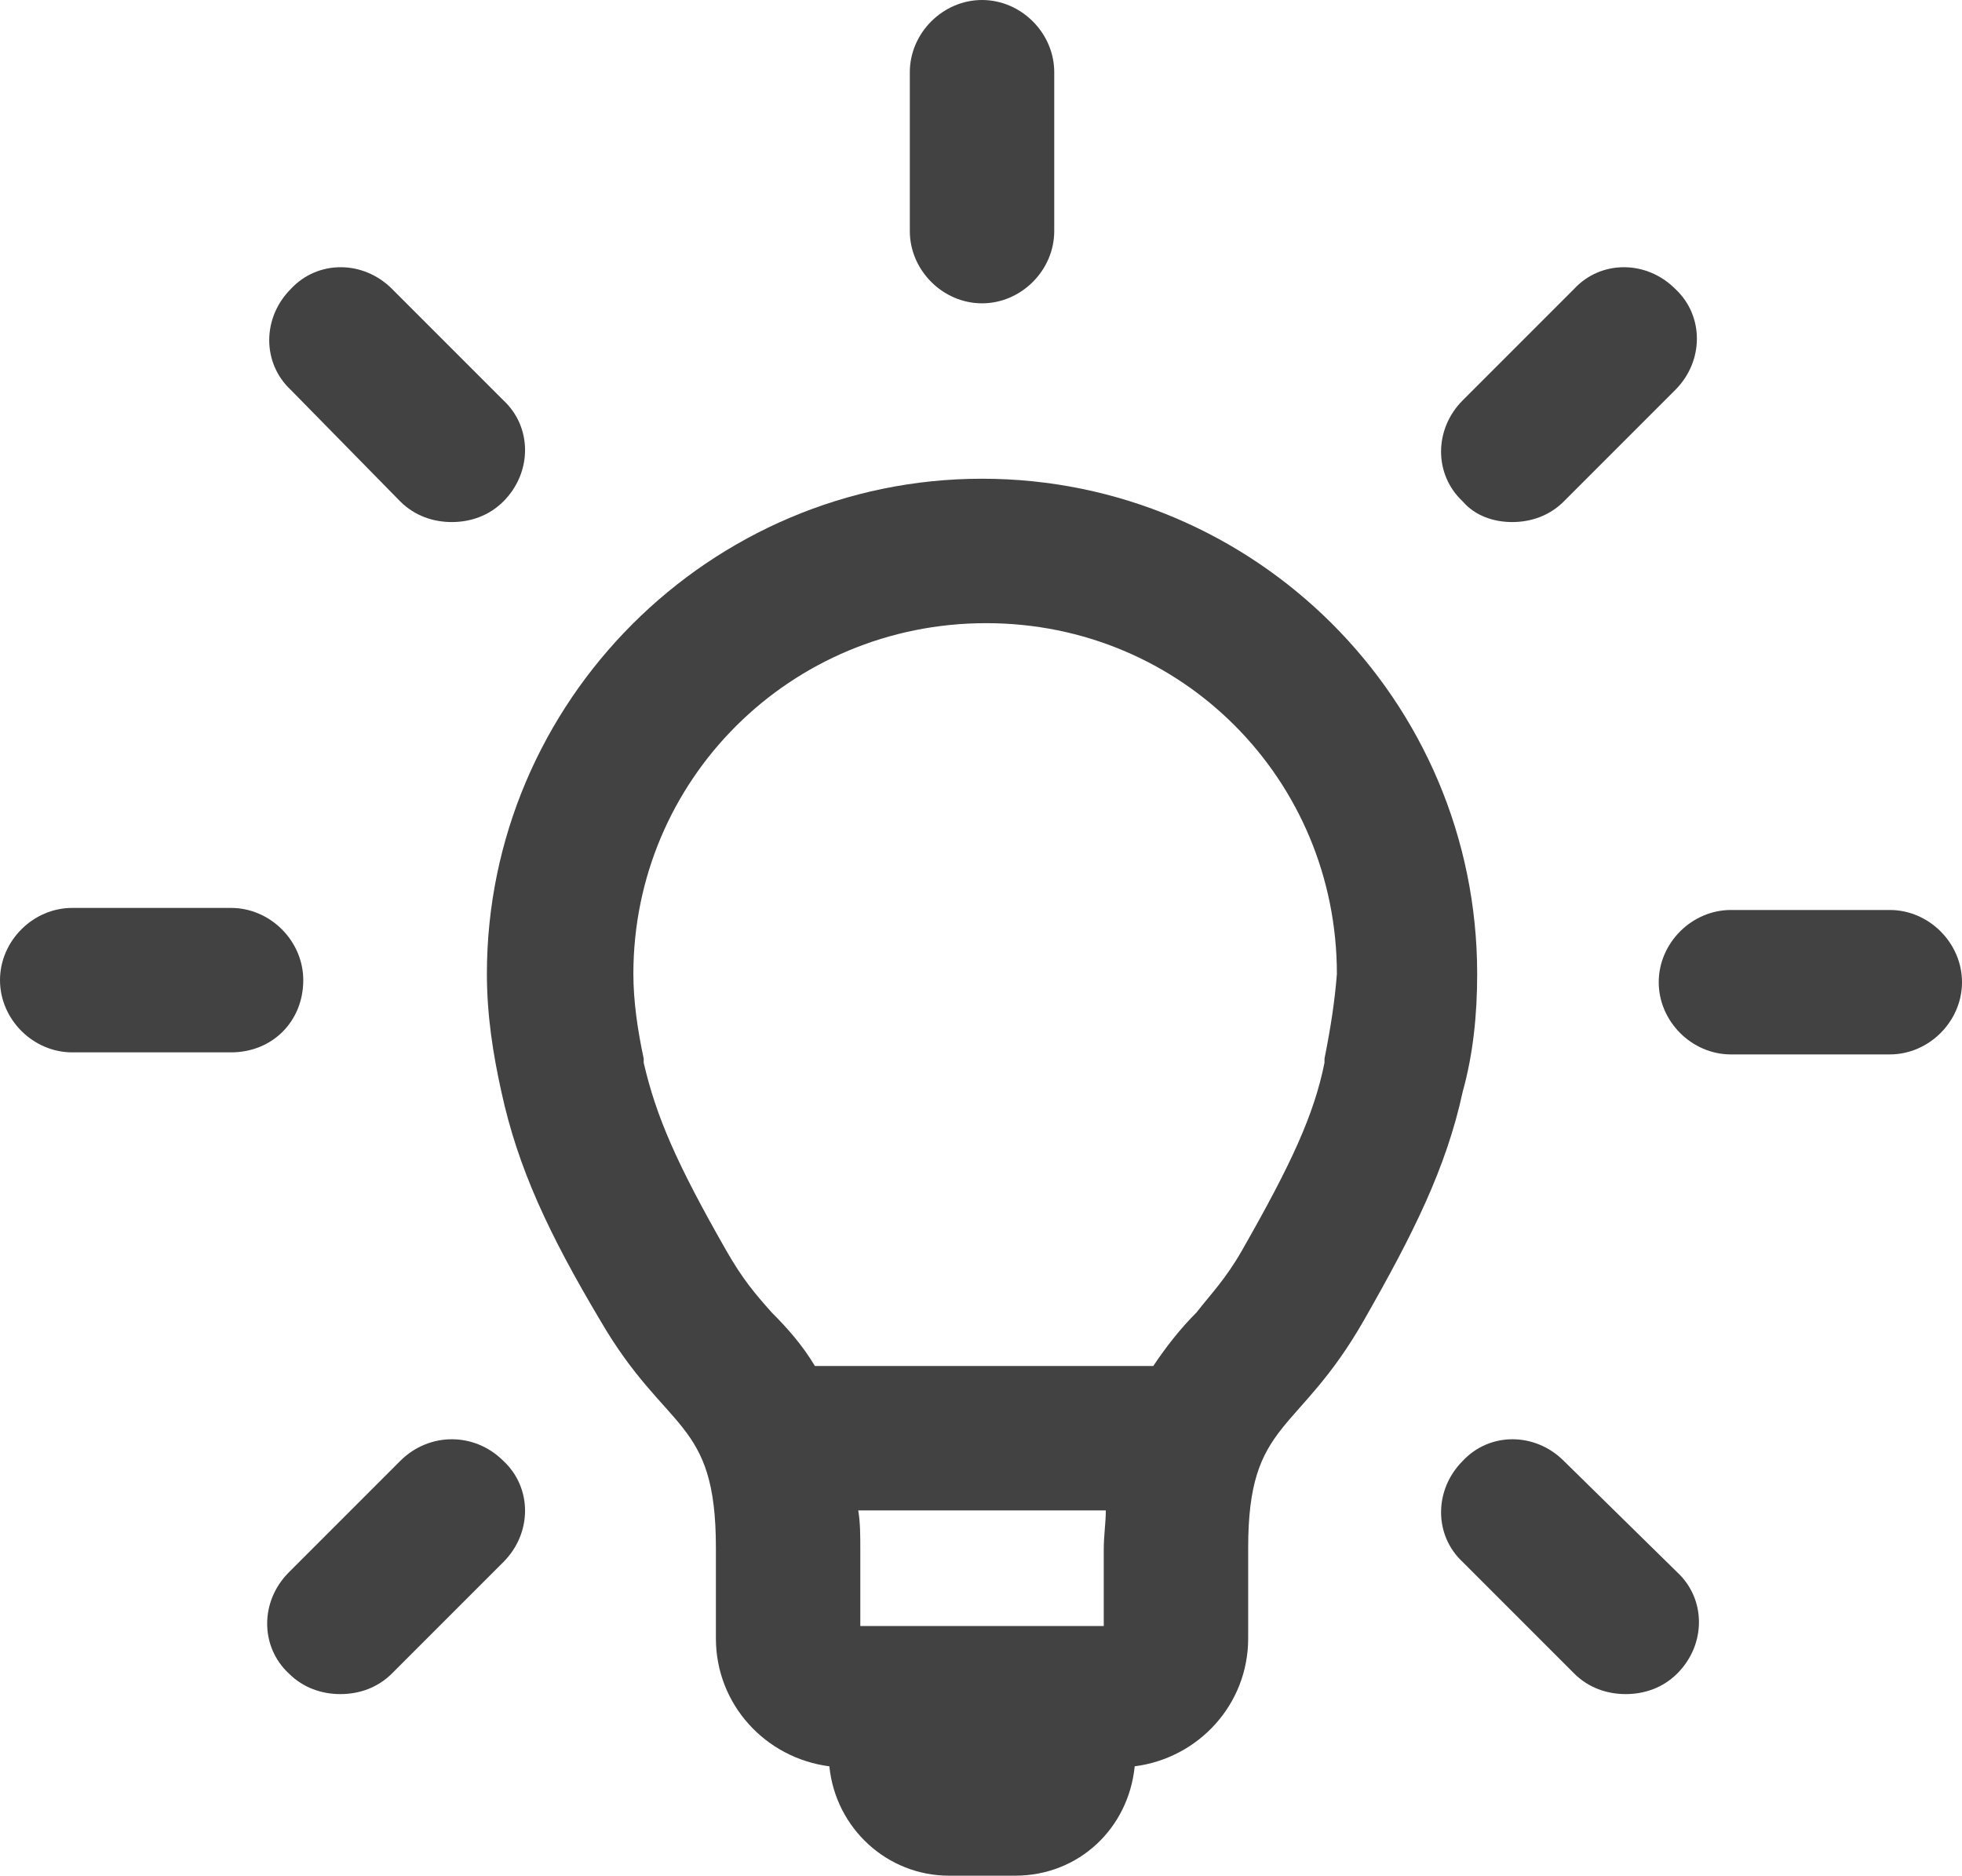
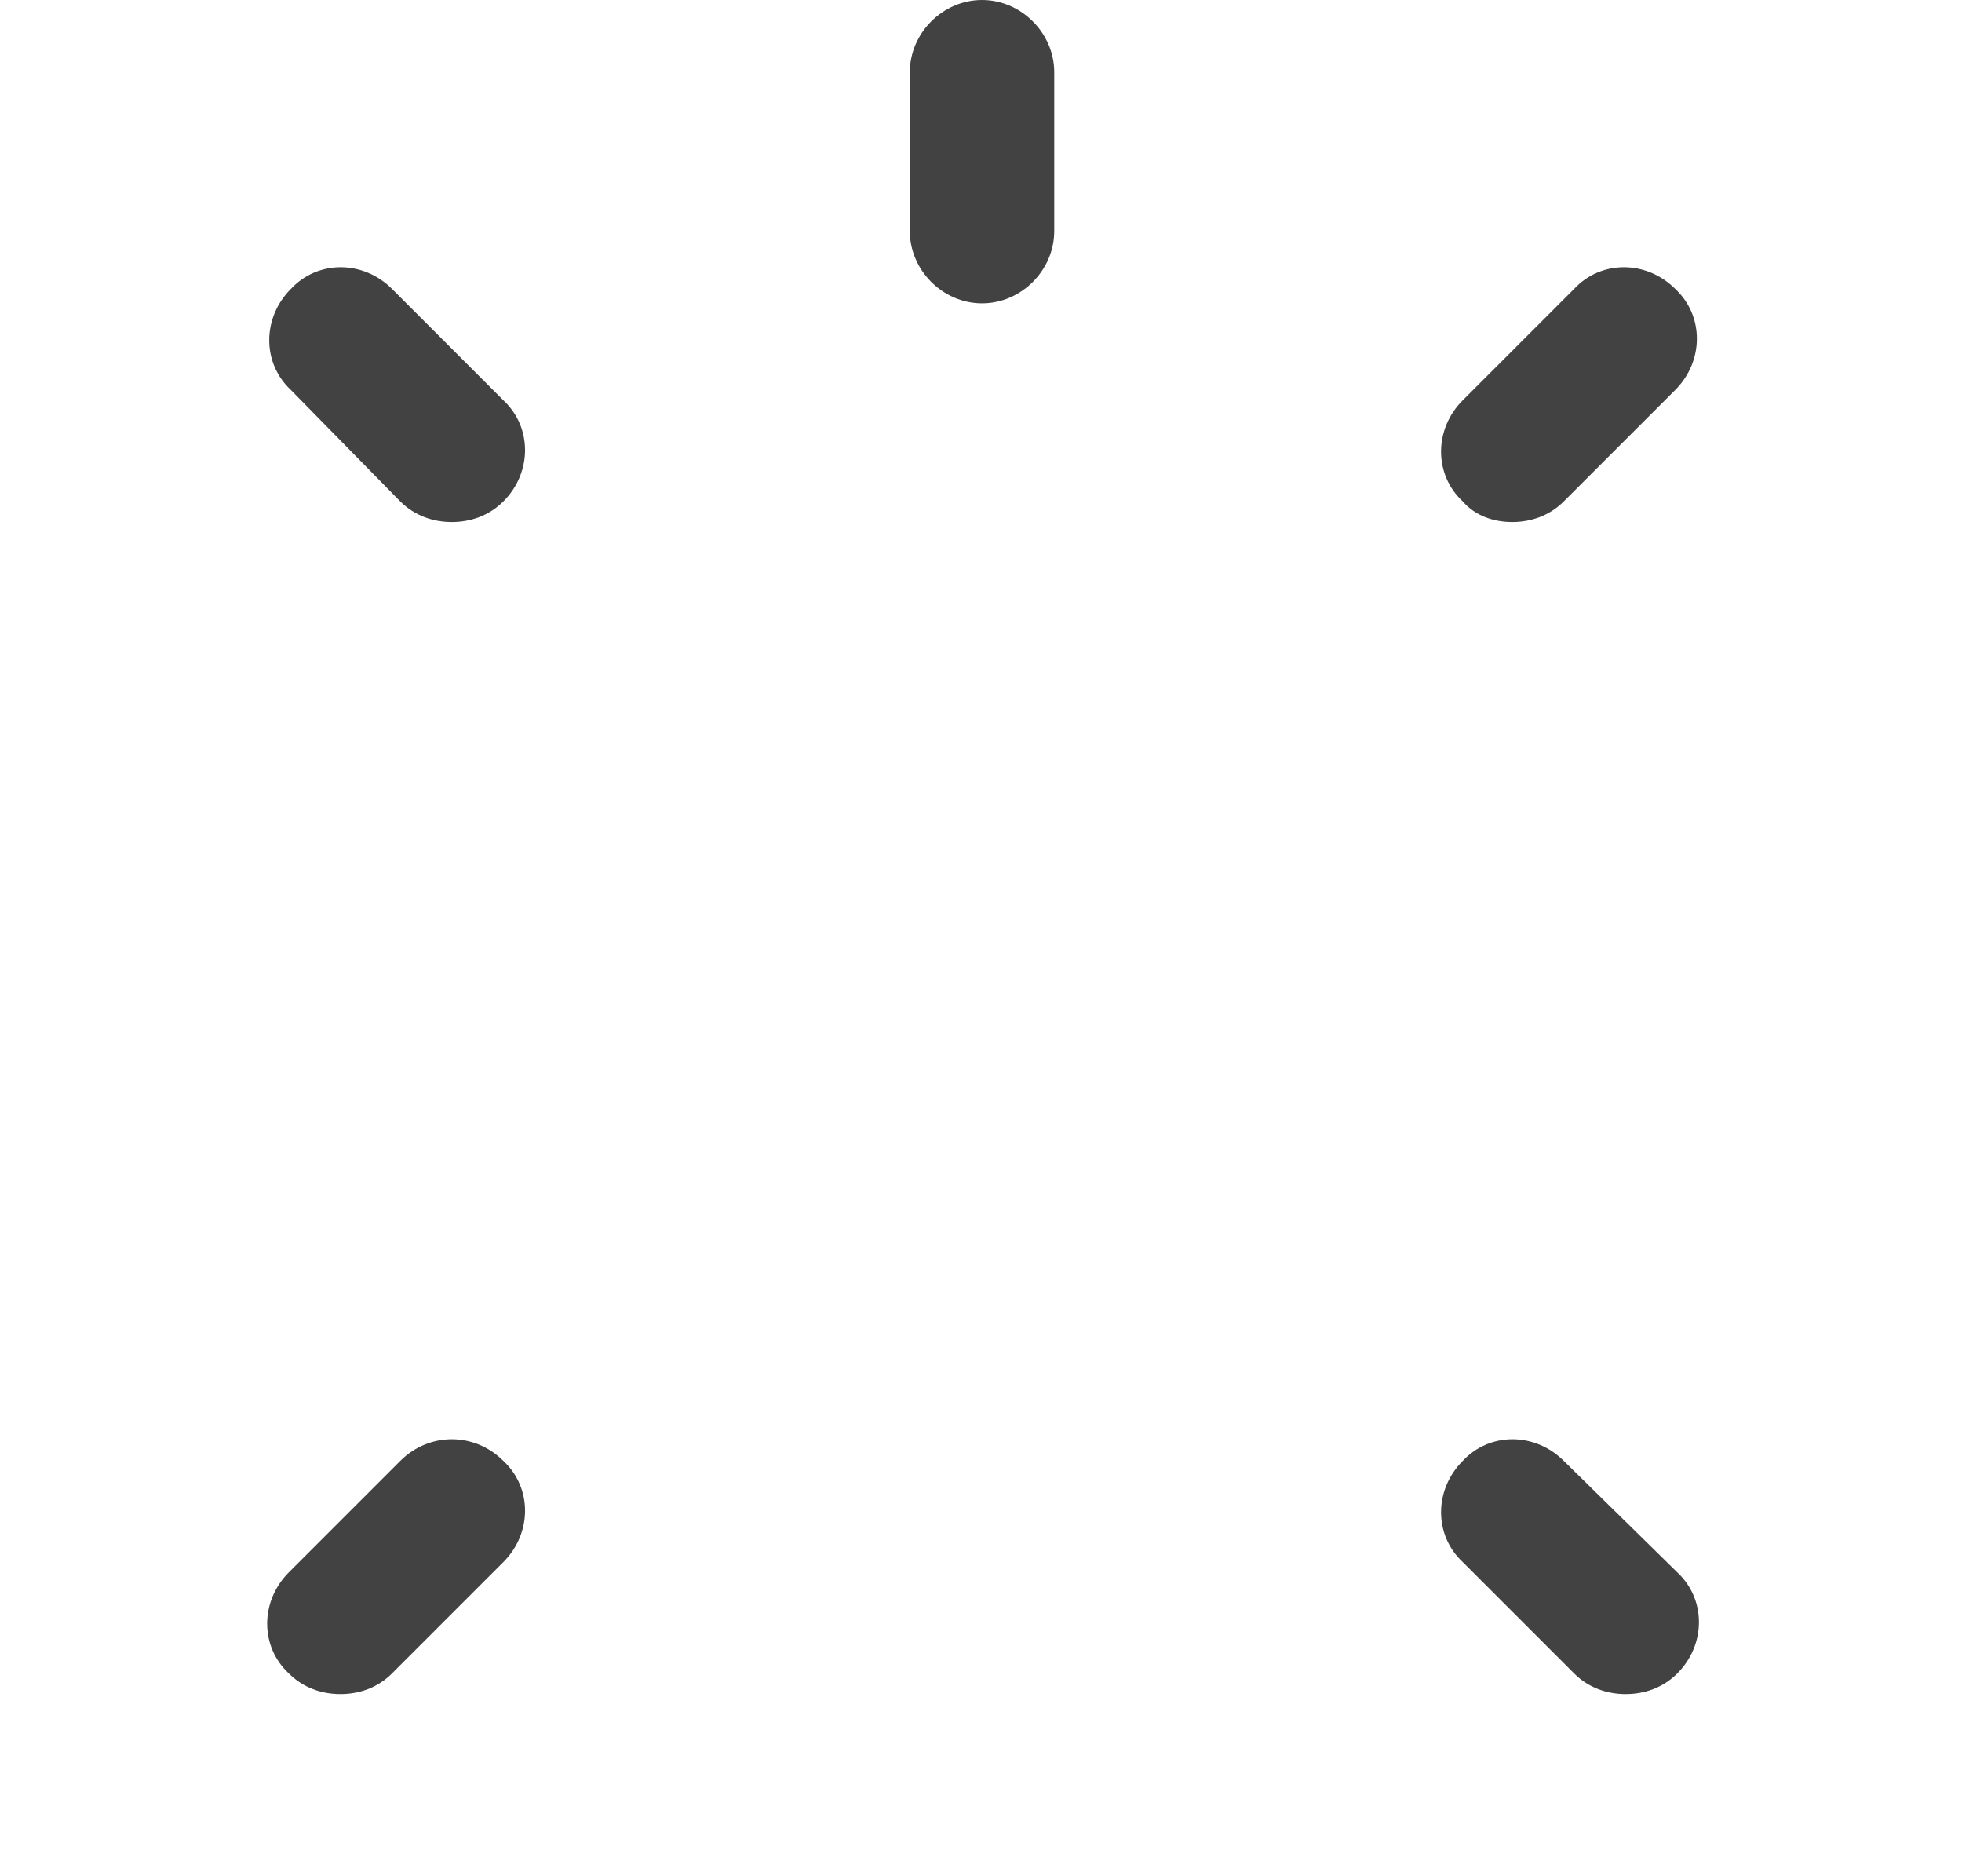
<svg xmlns="http://www.w3.org/2000/svg" id="_레이어_2" data-name="레이어 2" viewBox="0 0 95.1 90.9">
  <defs>
    <style>
      .cls-1 {
        fill: #424242;
        stroke-width: 0px;
      }
    </style>
  </defs>
  <g id="_레이어_1-2" data-name="레이어 1">
    <g>
-       <path class="cls-1" d="m71.6,47.2c0-13.3-10.8-24-24-24s-24,10.8-24,24c0,2,.3,3.9.7,5.7.8,3.7,2.3,6.9,4.8,11.1,3.2,5.5,5.6,4.7,5.6,11v4.4c0,3.2,2.4,5.8,5.5,6.2.3,3,2.8,5.3,5.8,5.3h3.2c3.1,0,5.5-2.3,5.8-5.3,3.1-.4,5.5-3,5.5-6.2v-4.4c0-6.2,2.4-5.4,5.6-11,2.4-4.2,4-7.4,4.8-11.1.5-1.8.7-3.7.7-5.7Zm-18,31.6h-11.9v-3.7c0-.7,0-1.3-.1-1.9h12c0,.6-.1,1.2-.1,1.9v3.7h.1Zm10.6-27.5v.2c-.5,2.5-1.6,4.9-4,9.1-.8,1.4-1.5,2.1-2.2,3-.8.8-1.5,1.7-2.1,2.6h-16.4c-.6-1-1.3-1.8-2.1-2.6-.8-.9-1.4-1.6-2.2-3-2.4-4.2-3.4-6.5-4-9.1v-.2c-.3-1.4-.5-2.8-.5-4.1,0-9.4,7.6-17,17.1-17s17,7.6,17,17c-.1,1.3-.3,2.6-.6,4.1Z" />
-       <path class="cls-1" d="m91.6,44.1h-7.7c-1.9,0-3.5,1.6-3.5,3.5s1.6,3.5,3.5,3.5h7.7c1.9,0,3.5-1.6,3.5-3.5s-1.6-3.5-3.5-3.5Z" />
      <path class="cls-1" d="m73.3,25.3c.9,0,1.8-.3,2.5-1l5.4-5.4c1.4-1.4,1.4-3.6,0-4.9-1.4-1.4-3.6-1.4-4.9,0l-5.4,5.4c-1.4,1.4-1.4,3.6,0,4.9.6.7,1.5,1,2.4,1Z" />
      <path class="cls-1" d="m47.6,14.7c1.9,0,3.5-1.6,3.5-3.5V3.5c0-1.9-1.6-3.5-3.5-3.5s-3.5,1.6-3.5,3.5v7.7c0,1.9,1.6,3.5,3.5,3.5Z" />
      <path class="cls-1" d="m19.4,24.3c.7.7,1.6,1,2.5,1s1.8-.3,2.5-1c1.4-1.4,1.4-3.6,0-4.9l-5.4-5.4c-1.4-1.4-3.6-1.4-4.9,0-1.4,1.4-1.4,3.6,0,4.9l5.3,5.4Z" />
-       <path class="cls-1" d="m14.7,47.5c0-1.9-1.6-3.5-3.5-3.5H3.5c-1.9,0-3.5,1.6-3.5,3.5s1.6,3.5,3.5,3.5h7.7c2,0,3.5-1.5,3.5-3.5Z" />
      <path class="cls-1" d="m19.4,70.8l-5.4,5.4c-1.4,1.4-1.4,3.6,0,4.9.7.7,1.6,1,2.5,1s1.8-.3,2.5-1l5.4-5.4c1.4-1.4,1.4-3.6,0-4.9-1.4-1.4-3.6-1.4-5,0Z" />
      <path class="cls-1" d="m75.8,70.8c-1.4-1.4-3.6-1.4-4.9,0-1.4,1.4-1.4,3.6,0,4.9l5.4,5.4c.7.7,1.6,1,2.5,1s1.8-.3,2.5-1c1.4-1.4,1.4-3.6,0-4.9l-5.5-5.4Z" />
    </g>
  </g>
</svg>